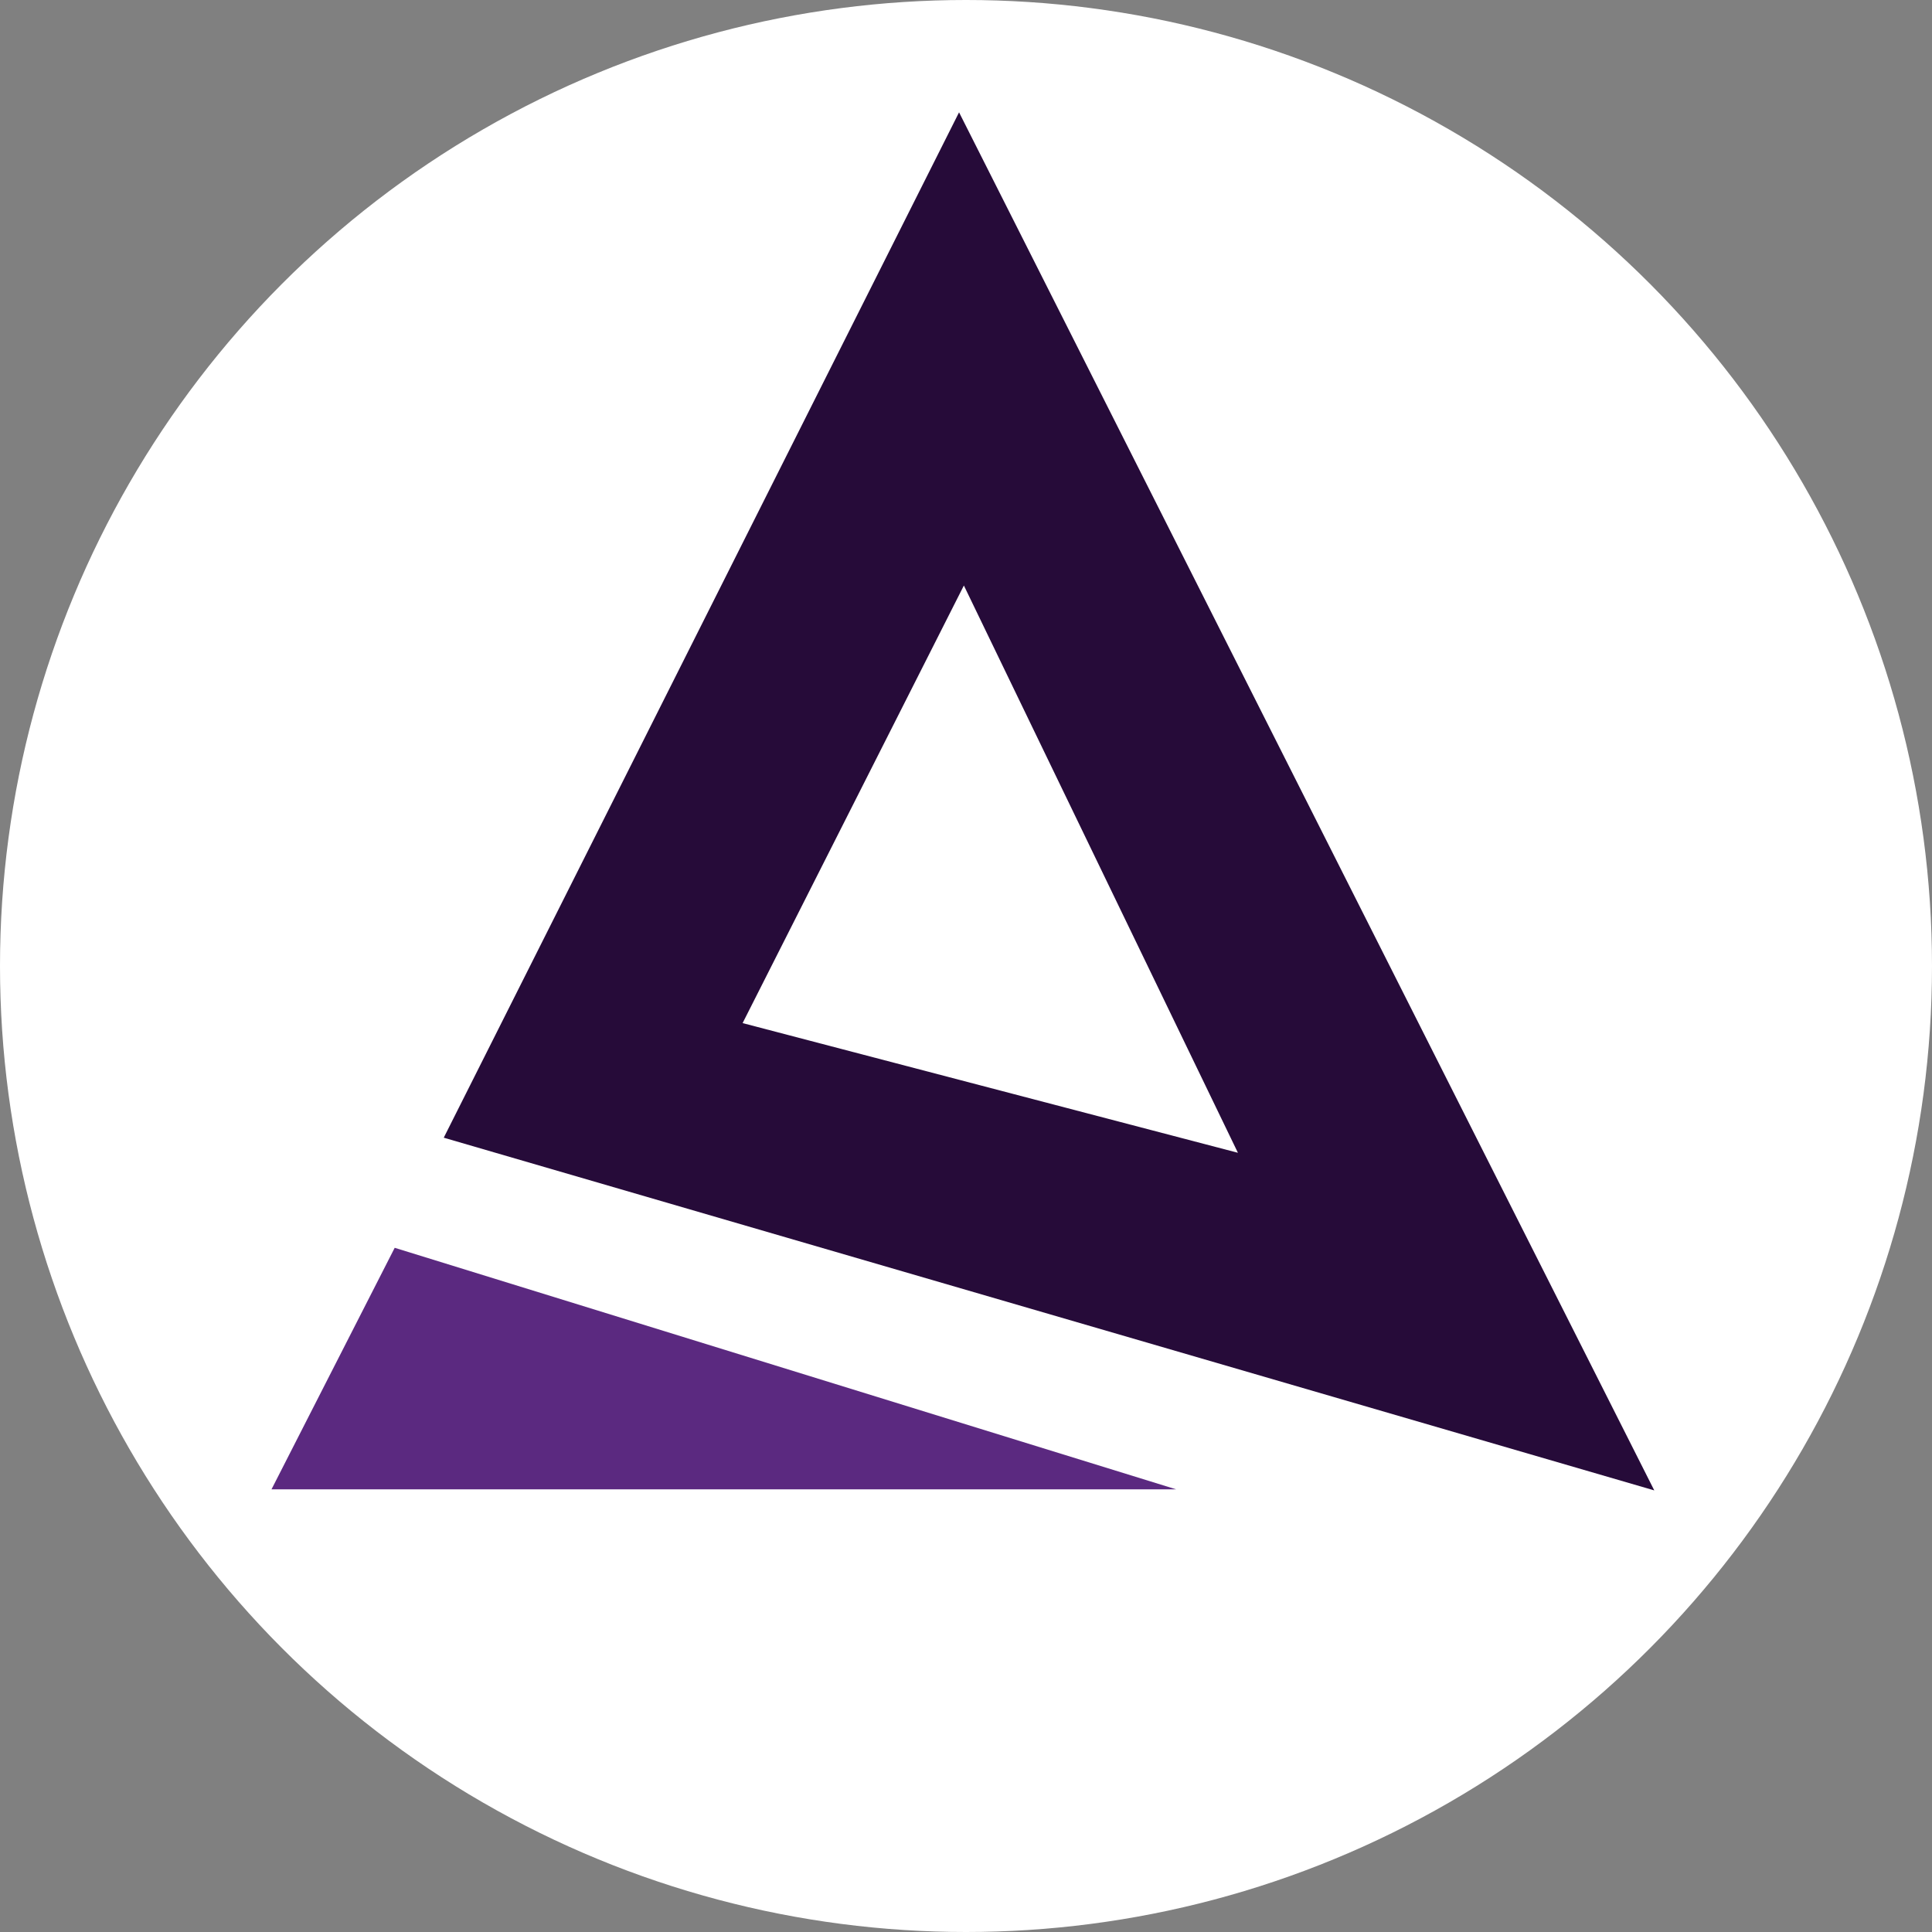
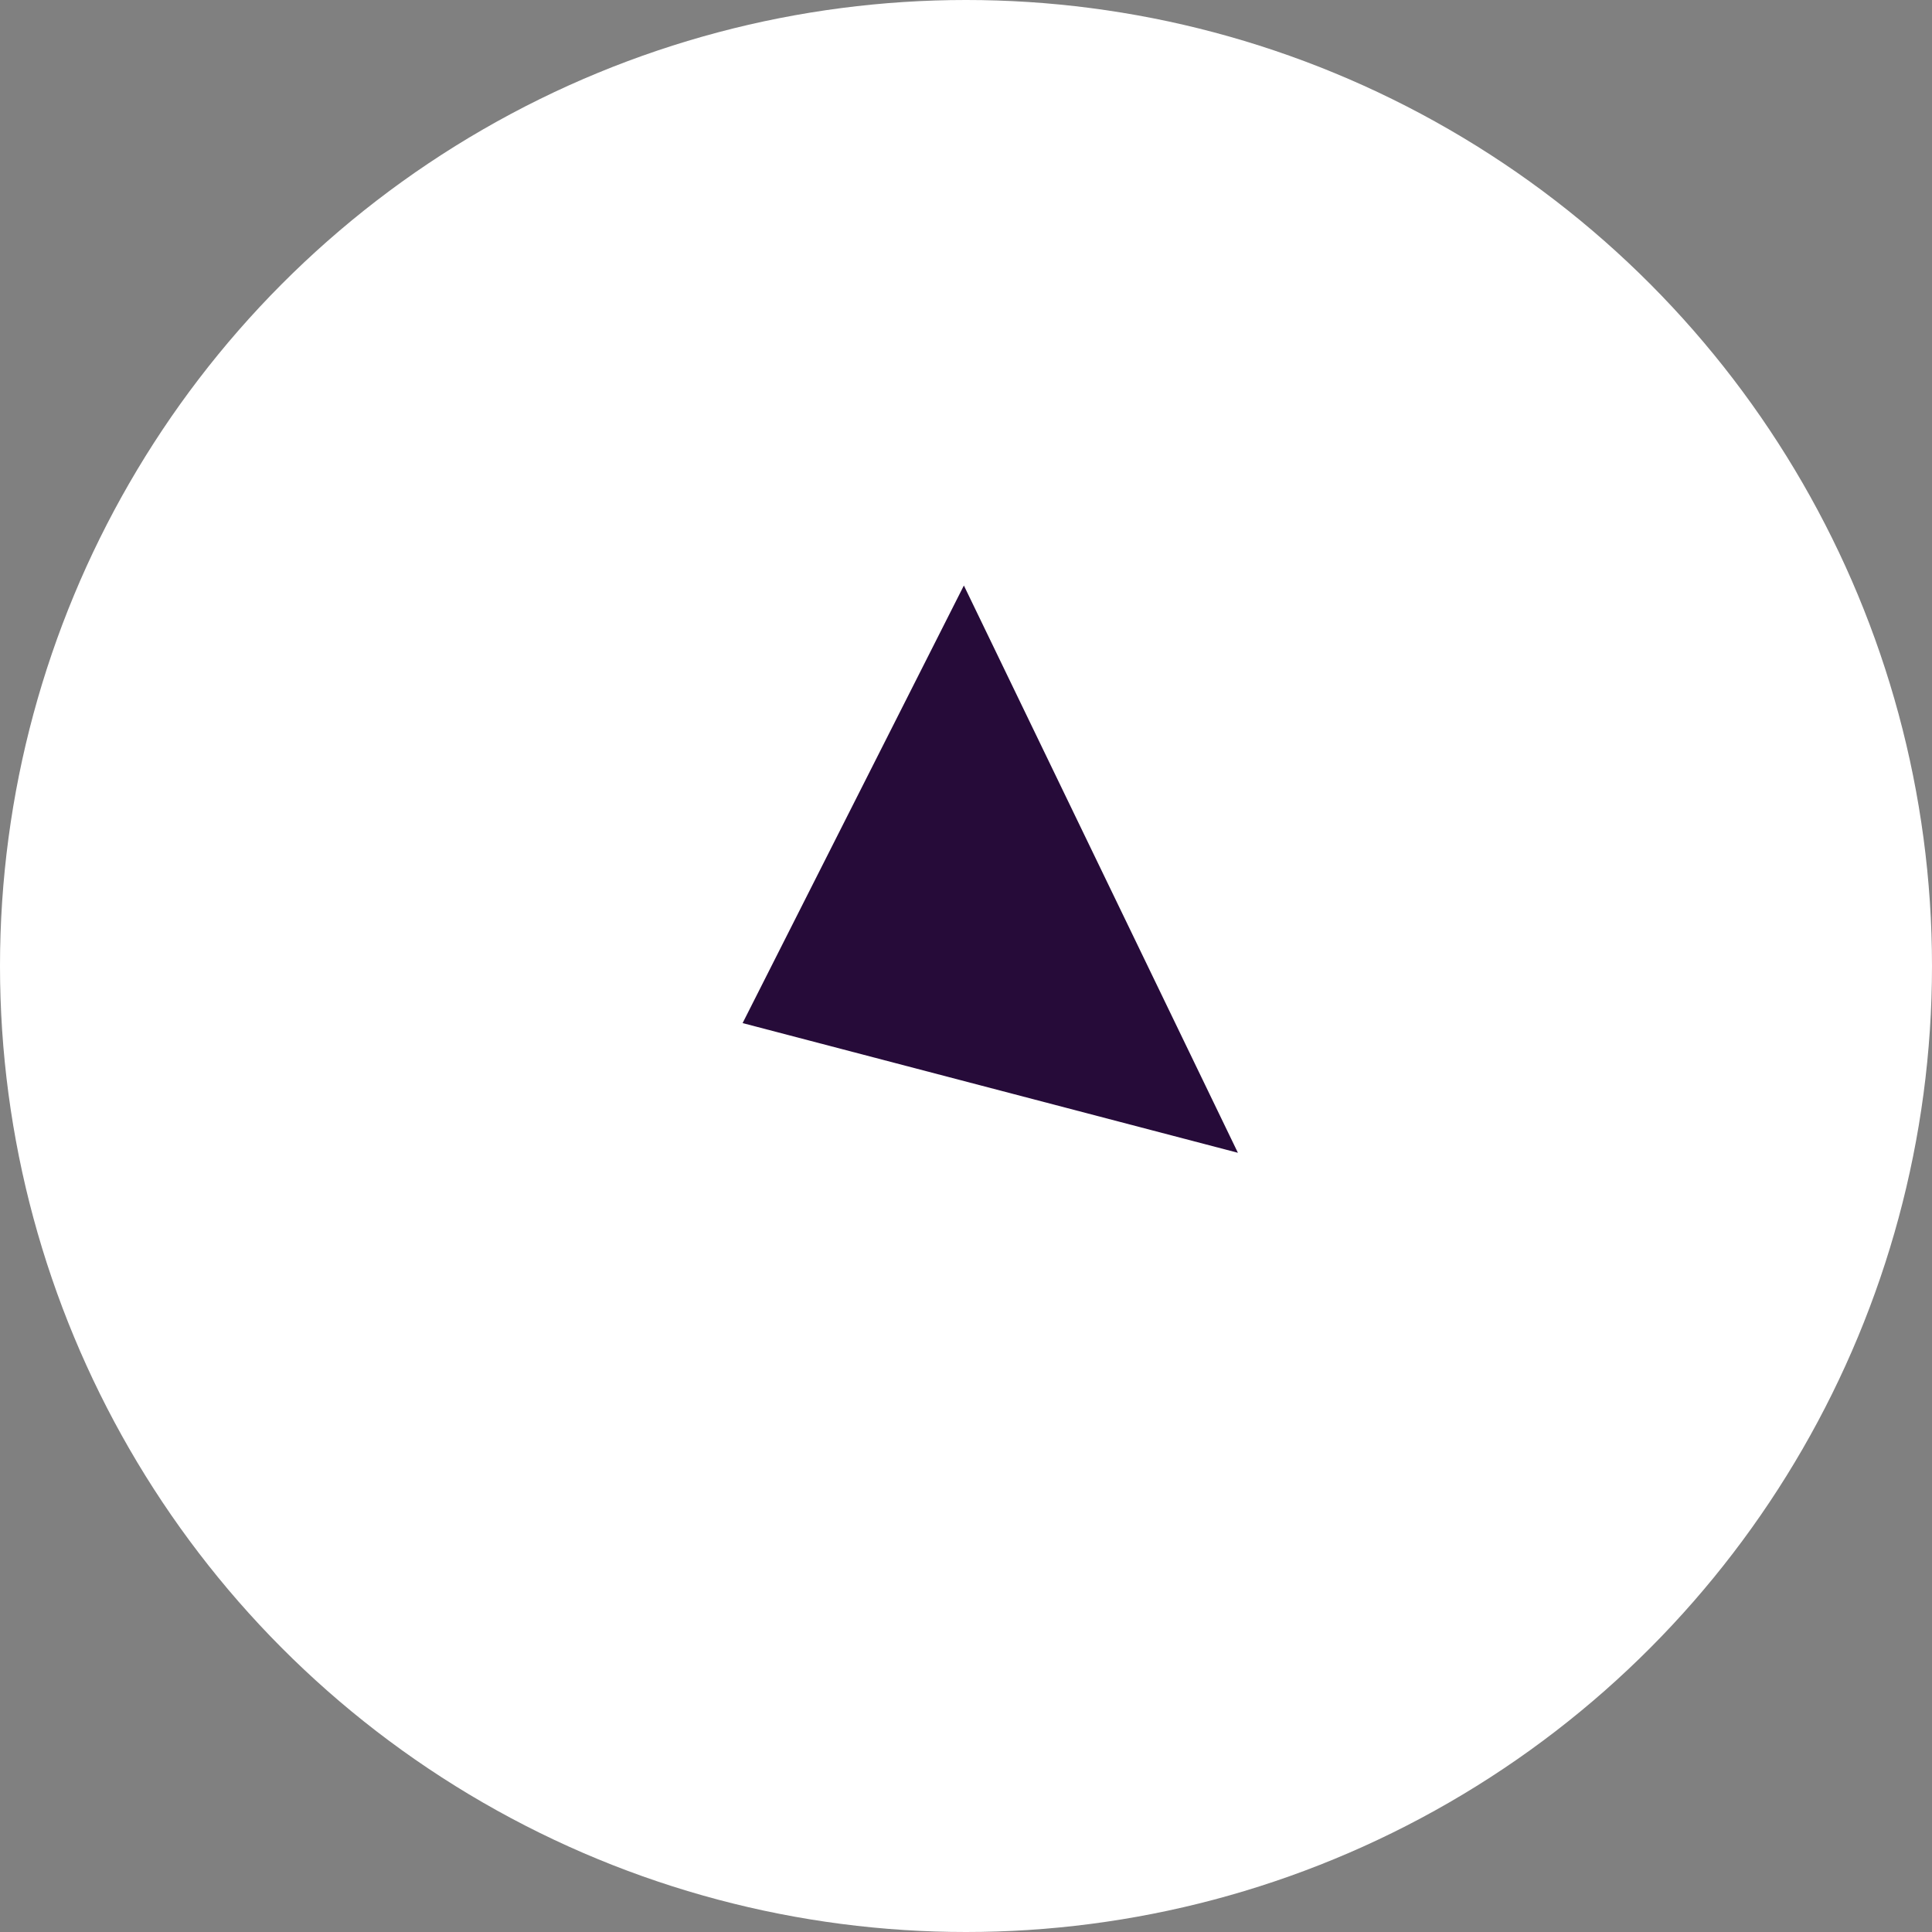
<svg xmlns="http://www.w3.org/2000/svg" viewBox="0 0 512 512">
  <rect x="0" y="0" width="512" height="512" fill="#808080" stroke="none" />
  <defs>
    <style>
      .cls-1 {
        fill: #260b39;
      }

      .cls-1, .cls-2 {
        fill-rule: evenodd;
      }

      .cls-1, .cls-2, .cls-3 {
        stroke-width: 0px;
      }

      .cls-2 {
        fill: #5b2980;
      }

      .cls-4 {
        isolation: isolate;
      }

      .cls-3 {
        fill: #fff;
      }
    </style>
  </defs>
  <g id="A" class="cls-4">
    <g id="circle">
      <circle class="cls-3" cx="256" cy="256" r="256" />
    </g>
    <g id="Layer_7" data-name="Layer 7">
-       <polygon class="cls-2" points="104.6 330.68 71.95 394.69 311.69 394.69 104.6 330.68" />
-     </g>
+       </g>
    <g id="Layer_8" data-name="Layer 8">
-       <path class="cls-1" d="m254.16,29.77L117.6,301.5l320.8,93.47L254.16,29.77Zm1.28,125.4l72.62,150.33-131.26-34.37,58.64-115.97Z" />
+       <path class="cls-1" d="m254.16,29.77l320.8,93.47L254.16,29.77Zm1.28,125.4l72.62,150.33-131.26-34.37,58.64-115.97Z" />
    </g>
  </g>
</svg>